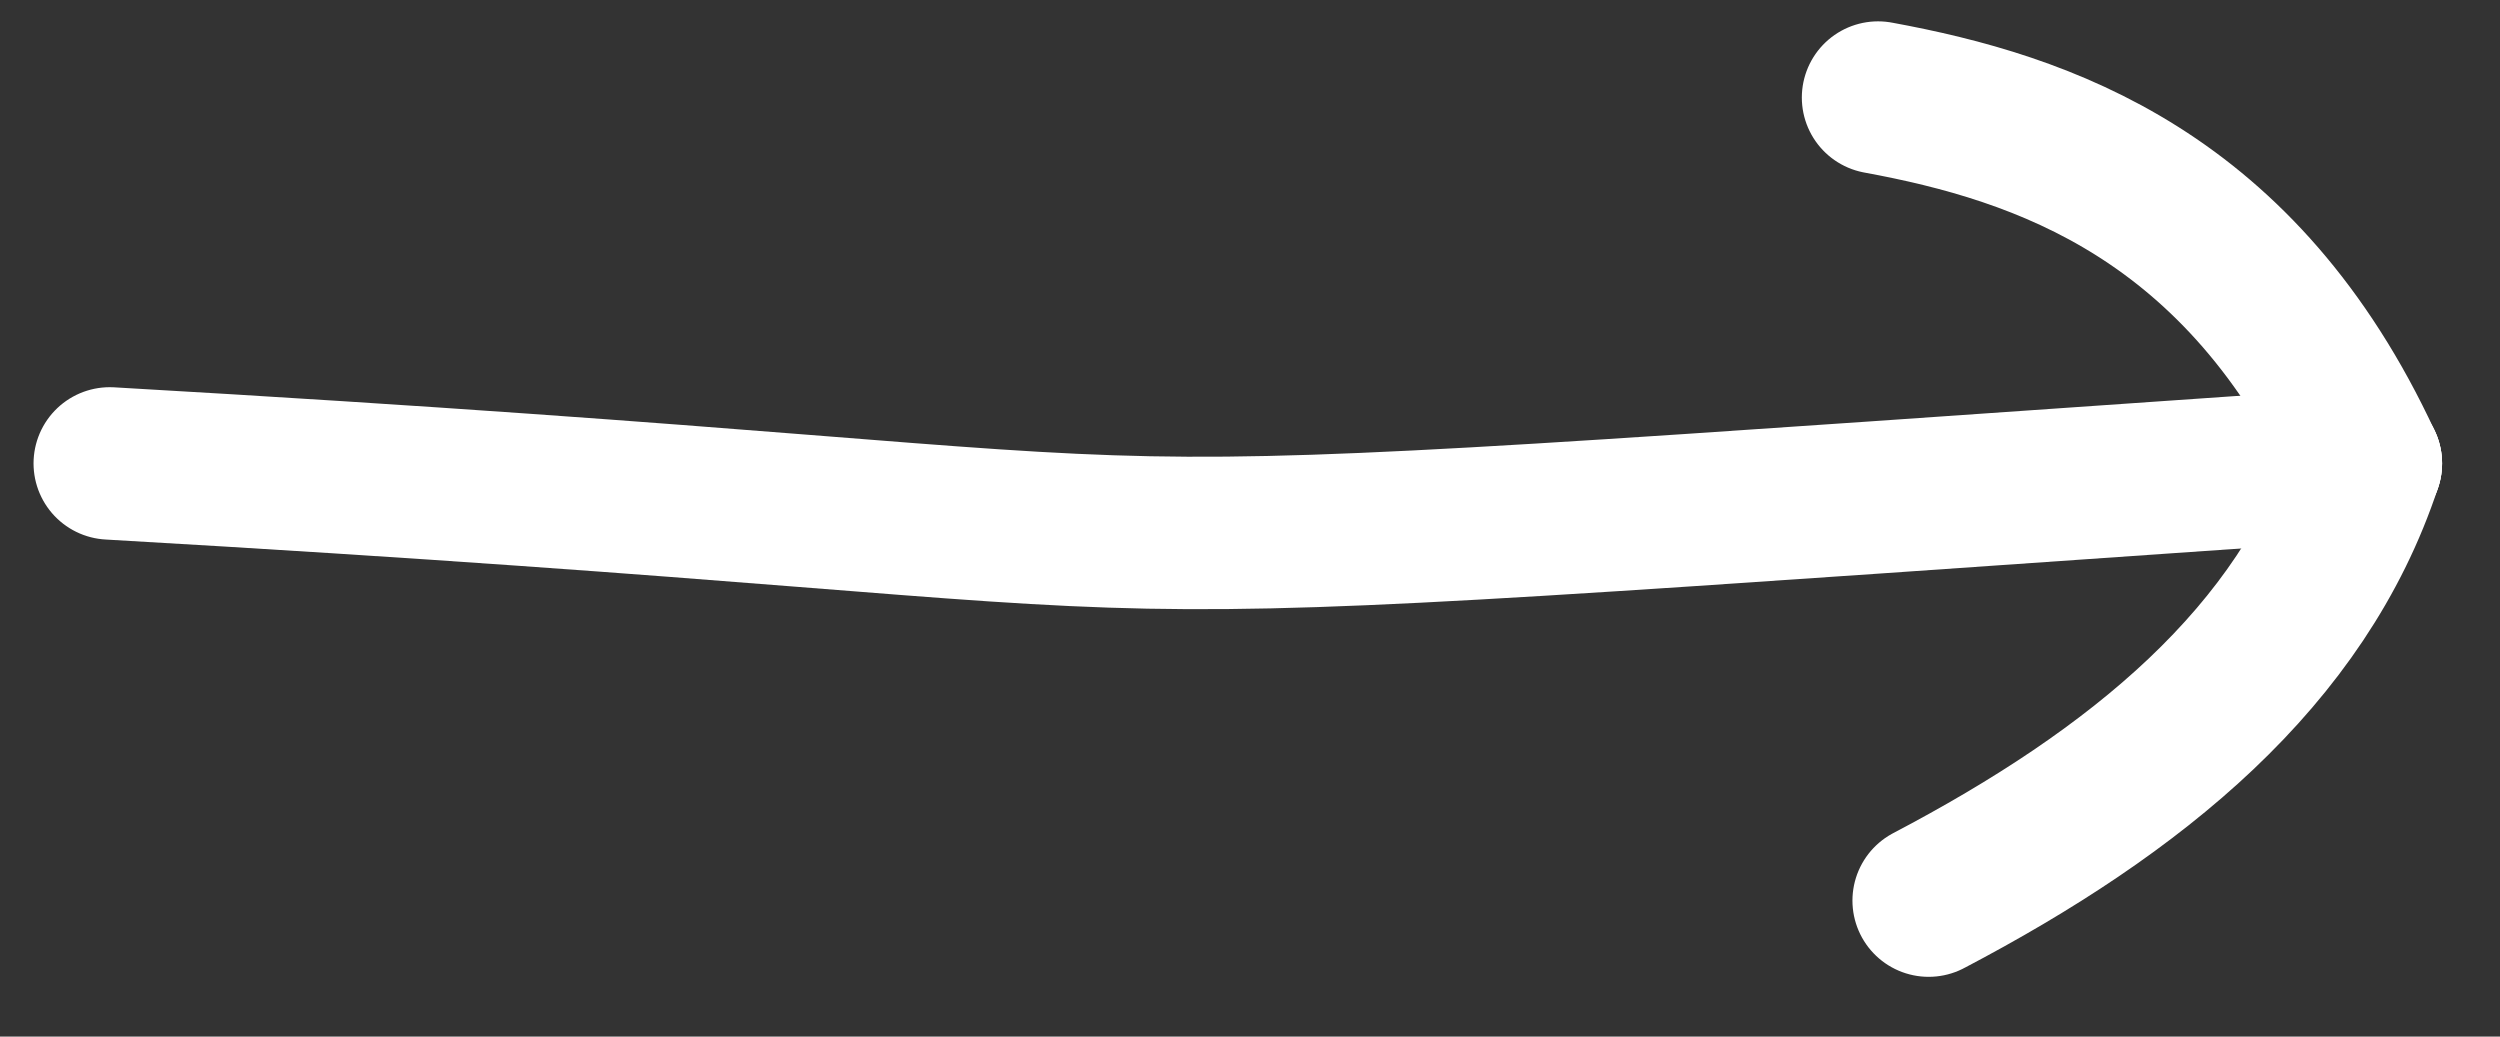
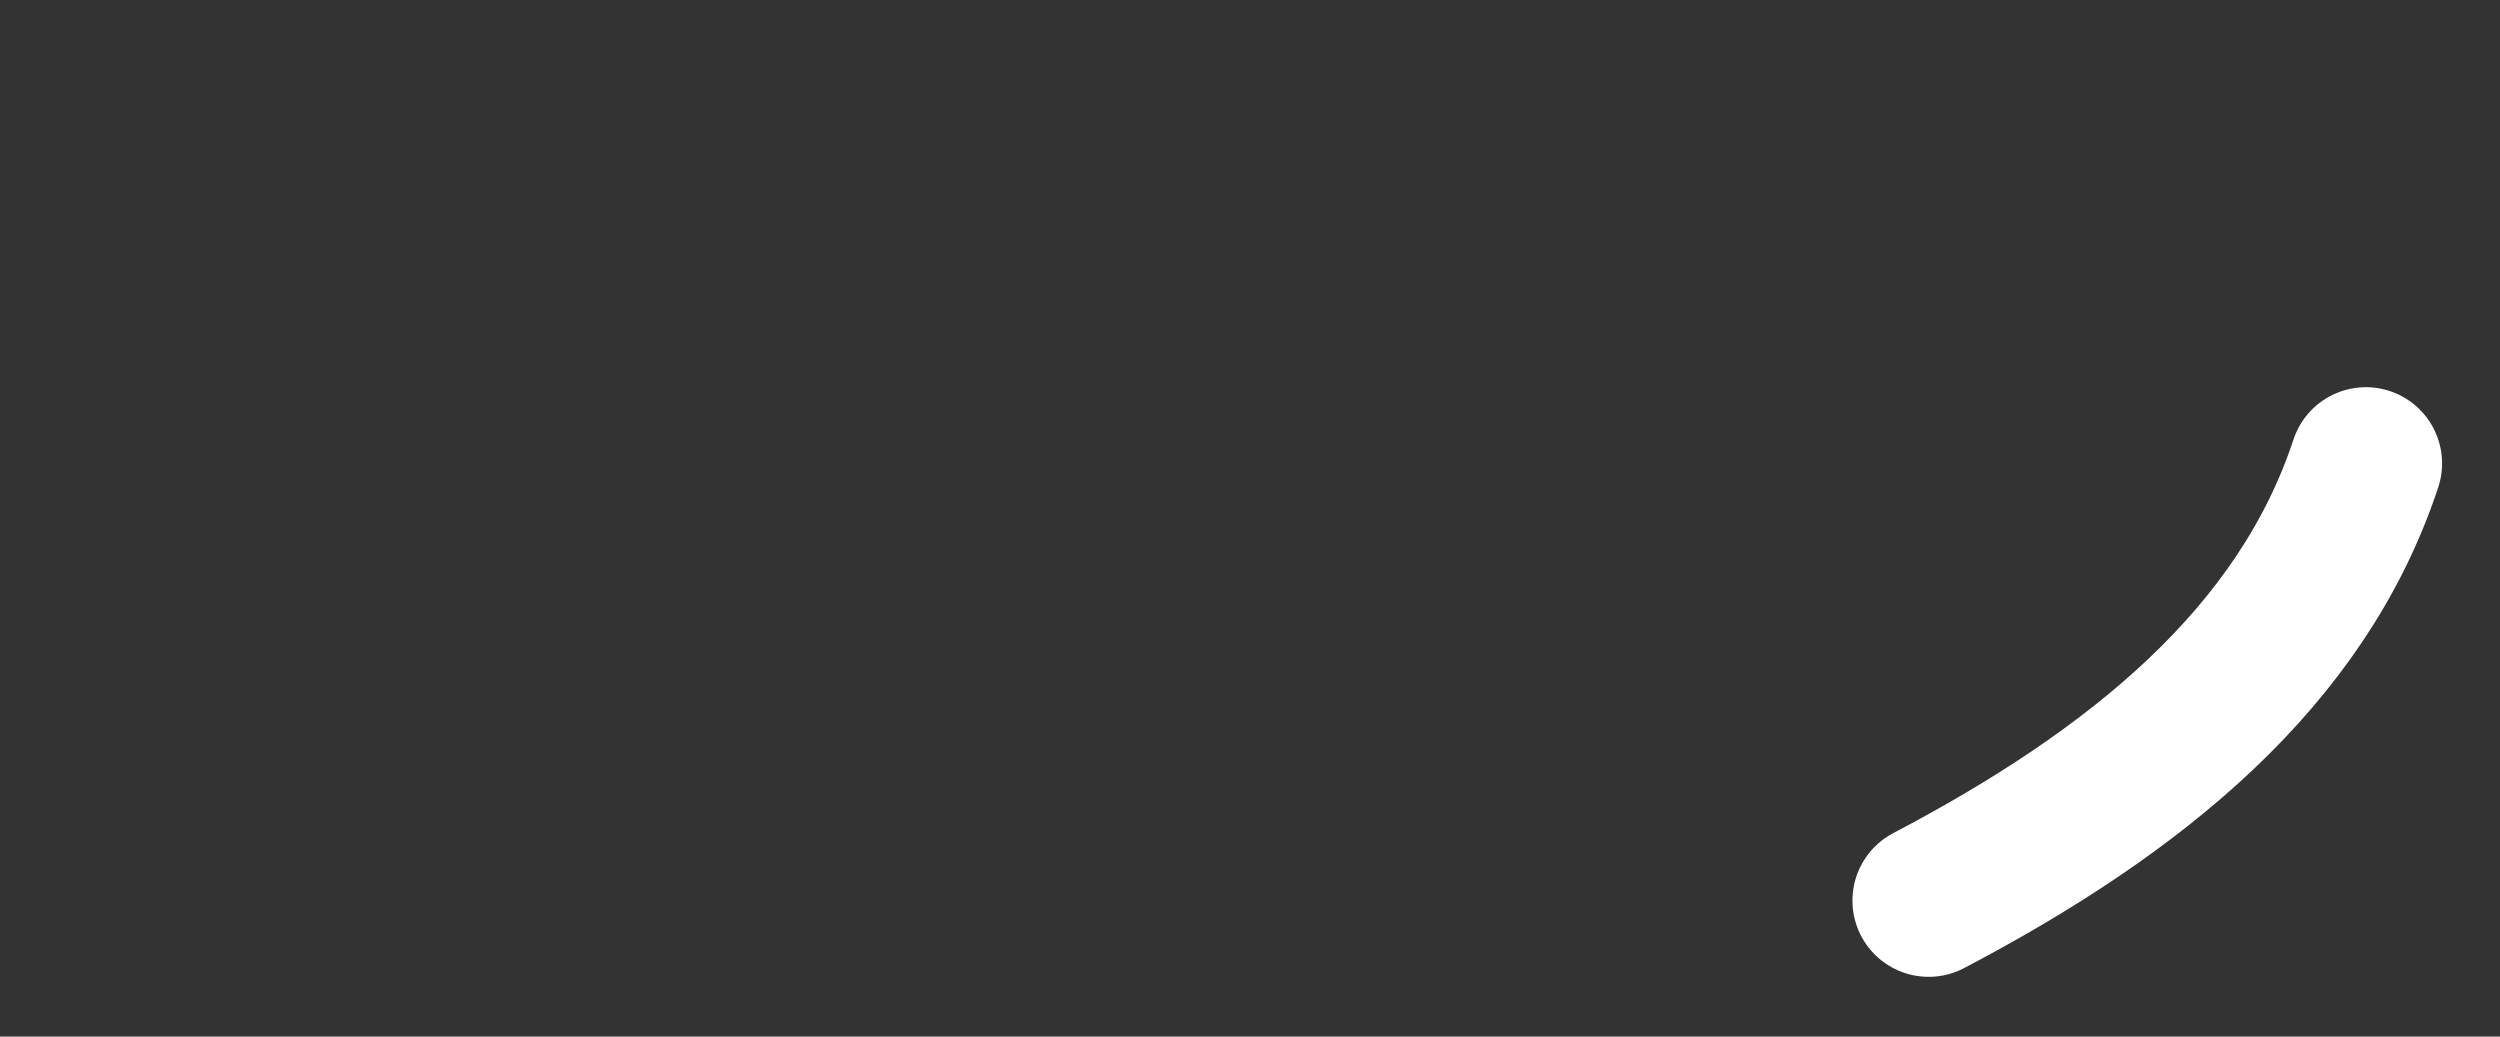
<svg xmlns="http://www.w3.org/2000/svg" width="41px" height="17px" viewBox="0 0 41 17" version="1.1">
  <rect x="0" y="0" width="41" height="17" fill="#333333" stroke="none" />
  <title>Group</title>
  <g id="Page-1" stroke="none" stroke-width="1" fill="none" fill-rule="evenodd" stroke-linecap="round" stroke-linejoin="round">
    <g id="Artboard-4" transform="translate(-1298, -824)" stroke="#FFFFFF" stroke-width="2.5">
      <g id="Group" transform="translate(1299.8, 825.6)">
-         <path d="M0,6 C21.75,7.25 11.35,7.77 37,6" id="Stroke-5441" />
        <path d="M37,6 C35.95,9.18 33.24,11.38 29.83,13.17" id="Stroke-5442" />
-         <path d="M29,0 C31.72,0.5 34.96,1.6 37,6" id="Stroke-5443" />
      </g>
    </g>
  </g>
</svg>